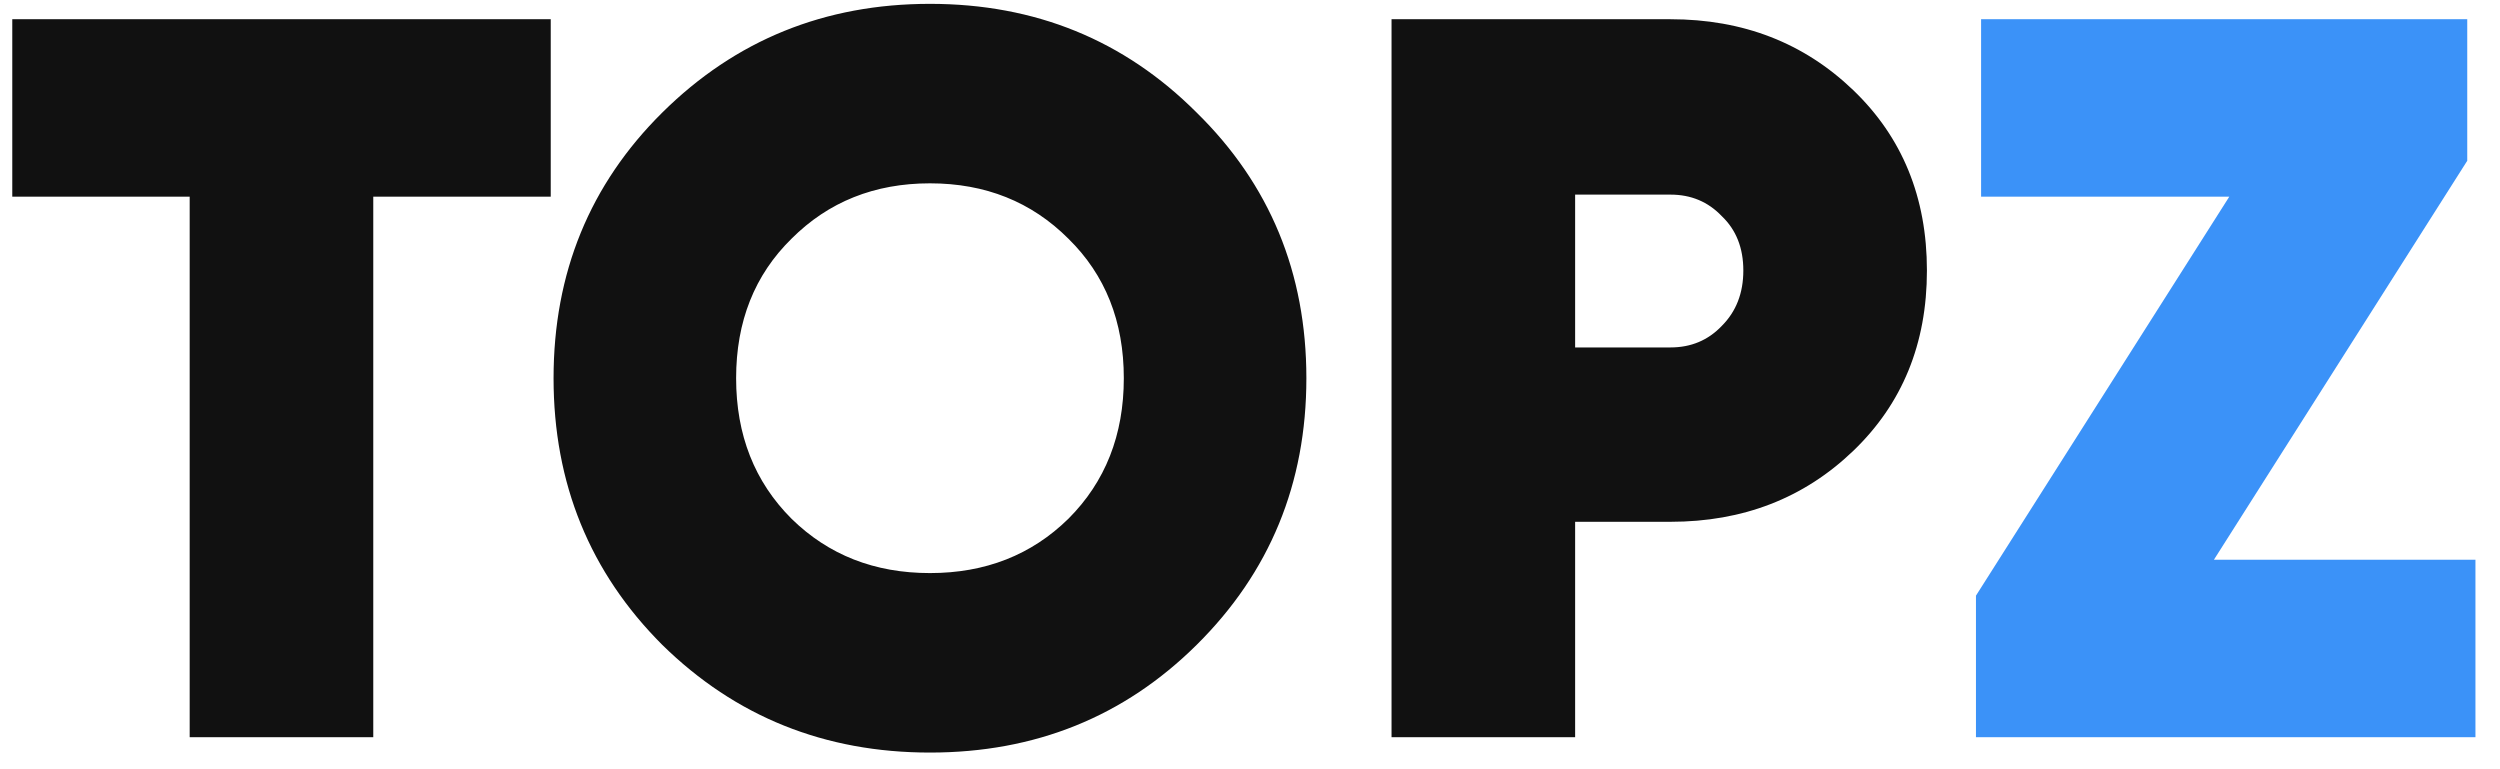
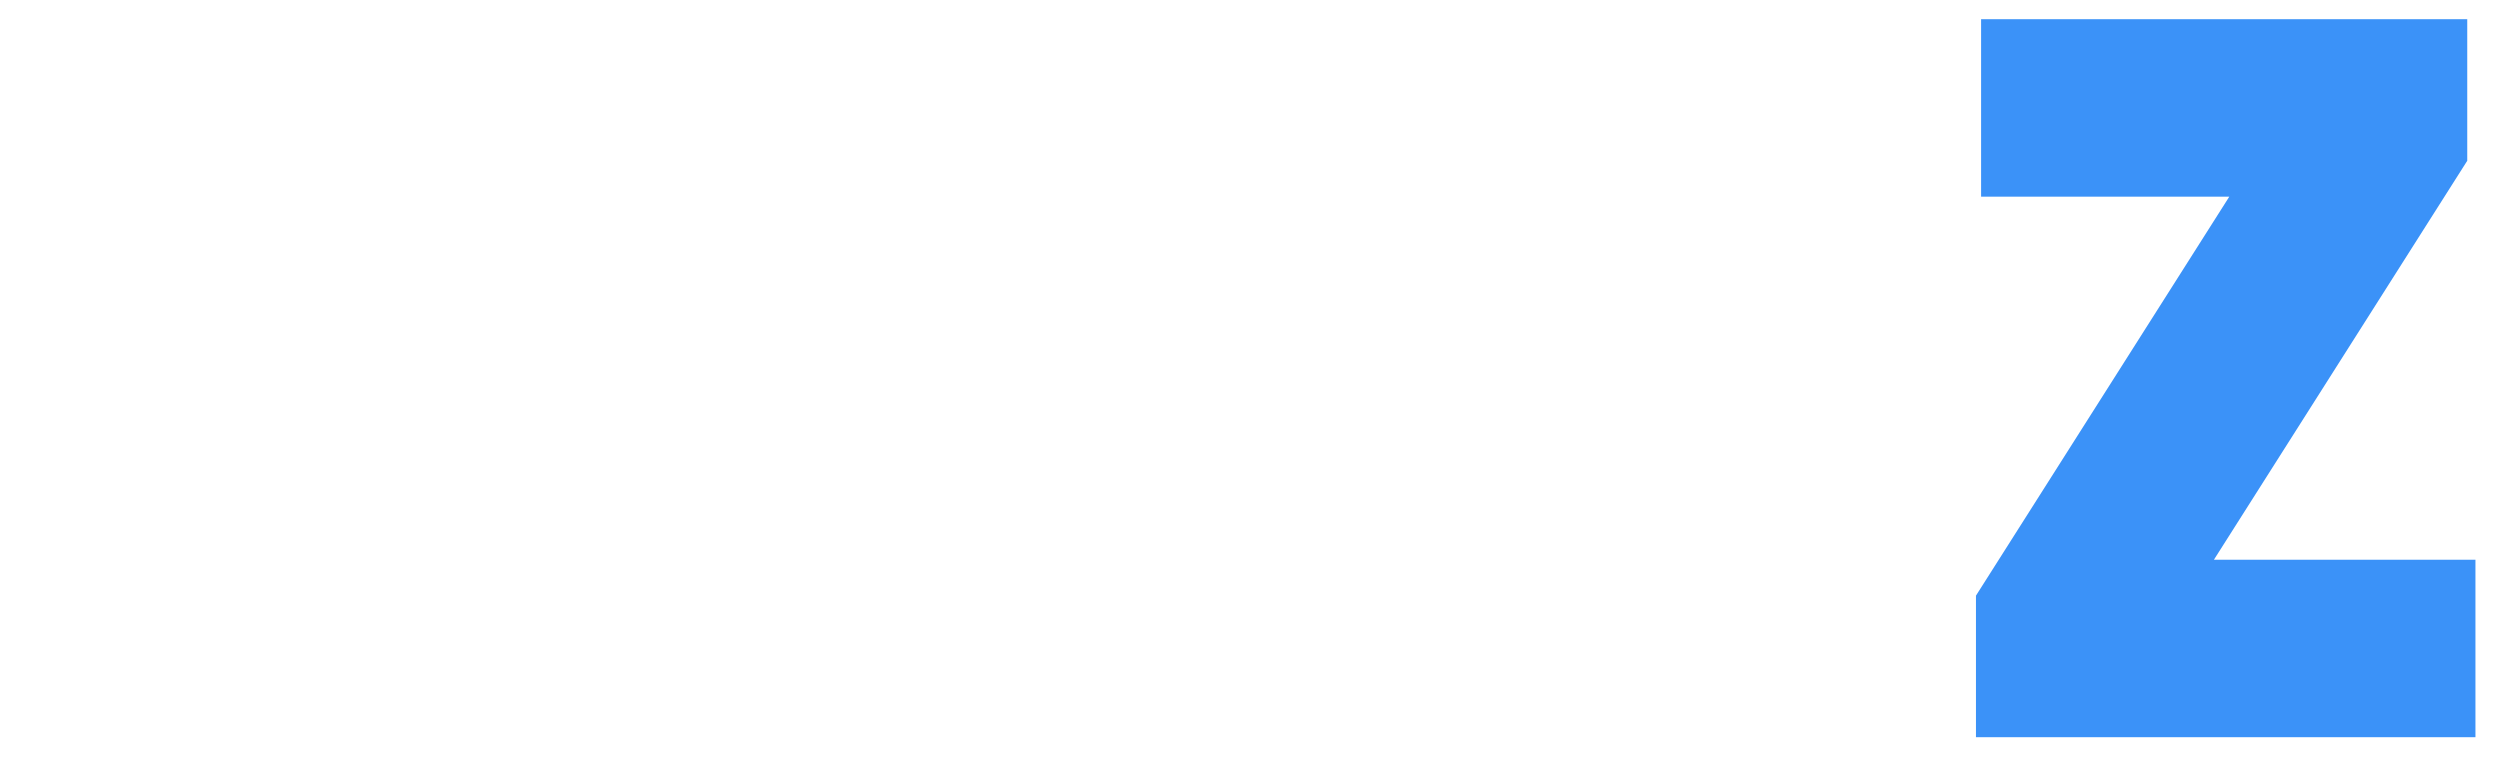
<svg xmlns="http://www.w3.org/2000/svg" width="78" height="24" viewBox="0 0 78 24" fill="none">
-   <path d="M17.183 0.6V6.136H11.646V23H5.918V6.136H0.383V0.6H17.183ZM37.335 20.12C35.074 22.36 32.3 23.48 29.015 23.48C25.73 23.48 22.946 22.36 20.663 20.12C18.402 17.859 17.271 15.085 17.271 11.8C17.271 8.515 18.402 5.752 20.663 3.512C22.946 1.251 25.73 0.12 29.015 0.12C32.3 0.12 35.074 1.251 37.335 3.512C39.618 5.752 40.759 8.515 40.759 11.8C40.759 15.085 39.618 17.859 37.335 20.12ZM24.695 16.184C25.847 17.315 27.287 17.88 29.015 17.88C30.743 17.88 32.183 17.315 33.335 16.184C34.487 15.032 35.063 13.571 35.063 11.8C35.063 10.029 34.487 8.579 33.335 7.448C32.183 6.296 30.743 5.72 29.015 5.72C27.287 5.72 25.847 6.296 24.695 7.448C23.543 8.579 22.967 10.029 22.967 11.8C22.967 13.571 23.543 15.032 24.695 16.184ZM52.12 0.6C54.382 0.6 56.28 1.336 57.816 2.808C59.352 4.28 60.12 6.157 60.12 8.44C60.12 10.723 59.352 12.6 57.816 14.072C56.28 15.544 54.382 16.28 52.12 16.28H49.144V23H43.416V0.6H52.12ZM52.12 10.84C52.76 10.84 53.294 10.616 53.72 10.168C54.168 9.72 54.392 9.144 54.392 8.44C54.392 7.736 54.168 7.171 53.72 6.744C53.294 6.296 52.76 6.072 52.12 6.072H49.144V10.84H52.12Z" fill="#111111" />
  <path d="M69.074 17.464H77.234V23H61.65V18.584L69.554 6.136H61.81V0.6H76.978V5.016L69.074 17.464Z" fill="#3B92F8" />
</svg>